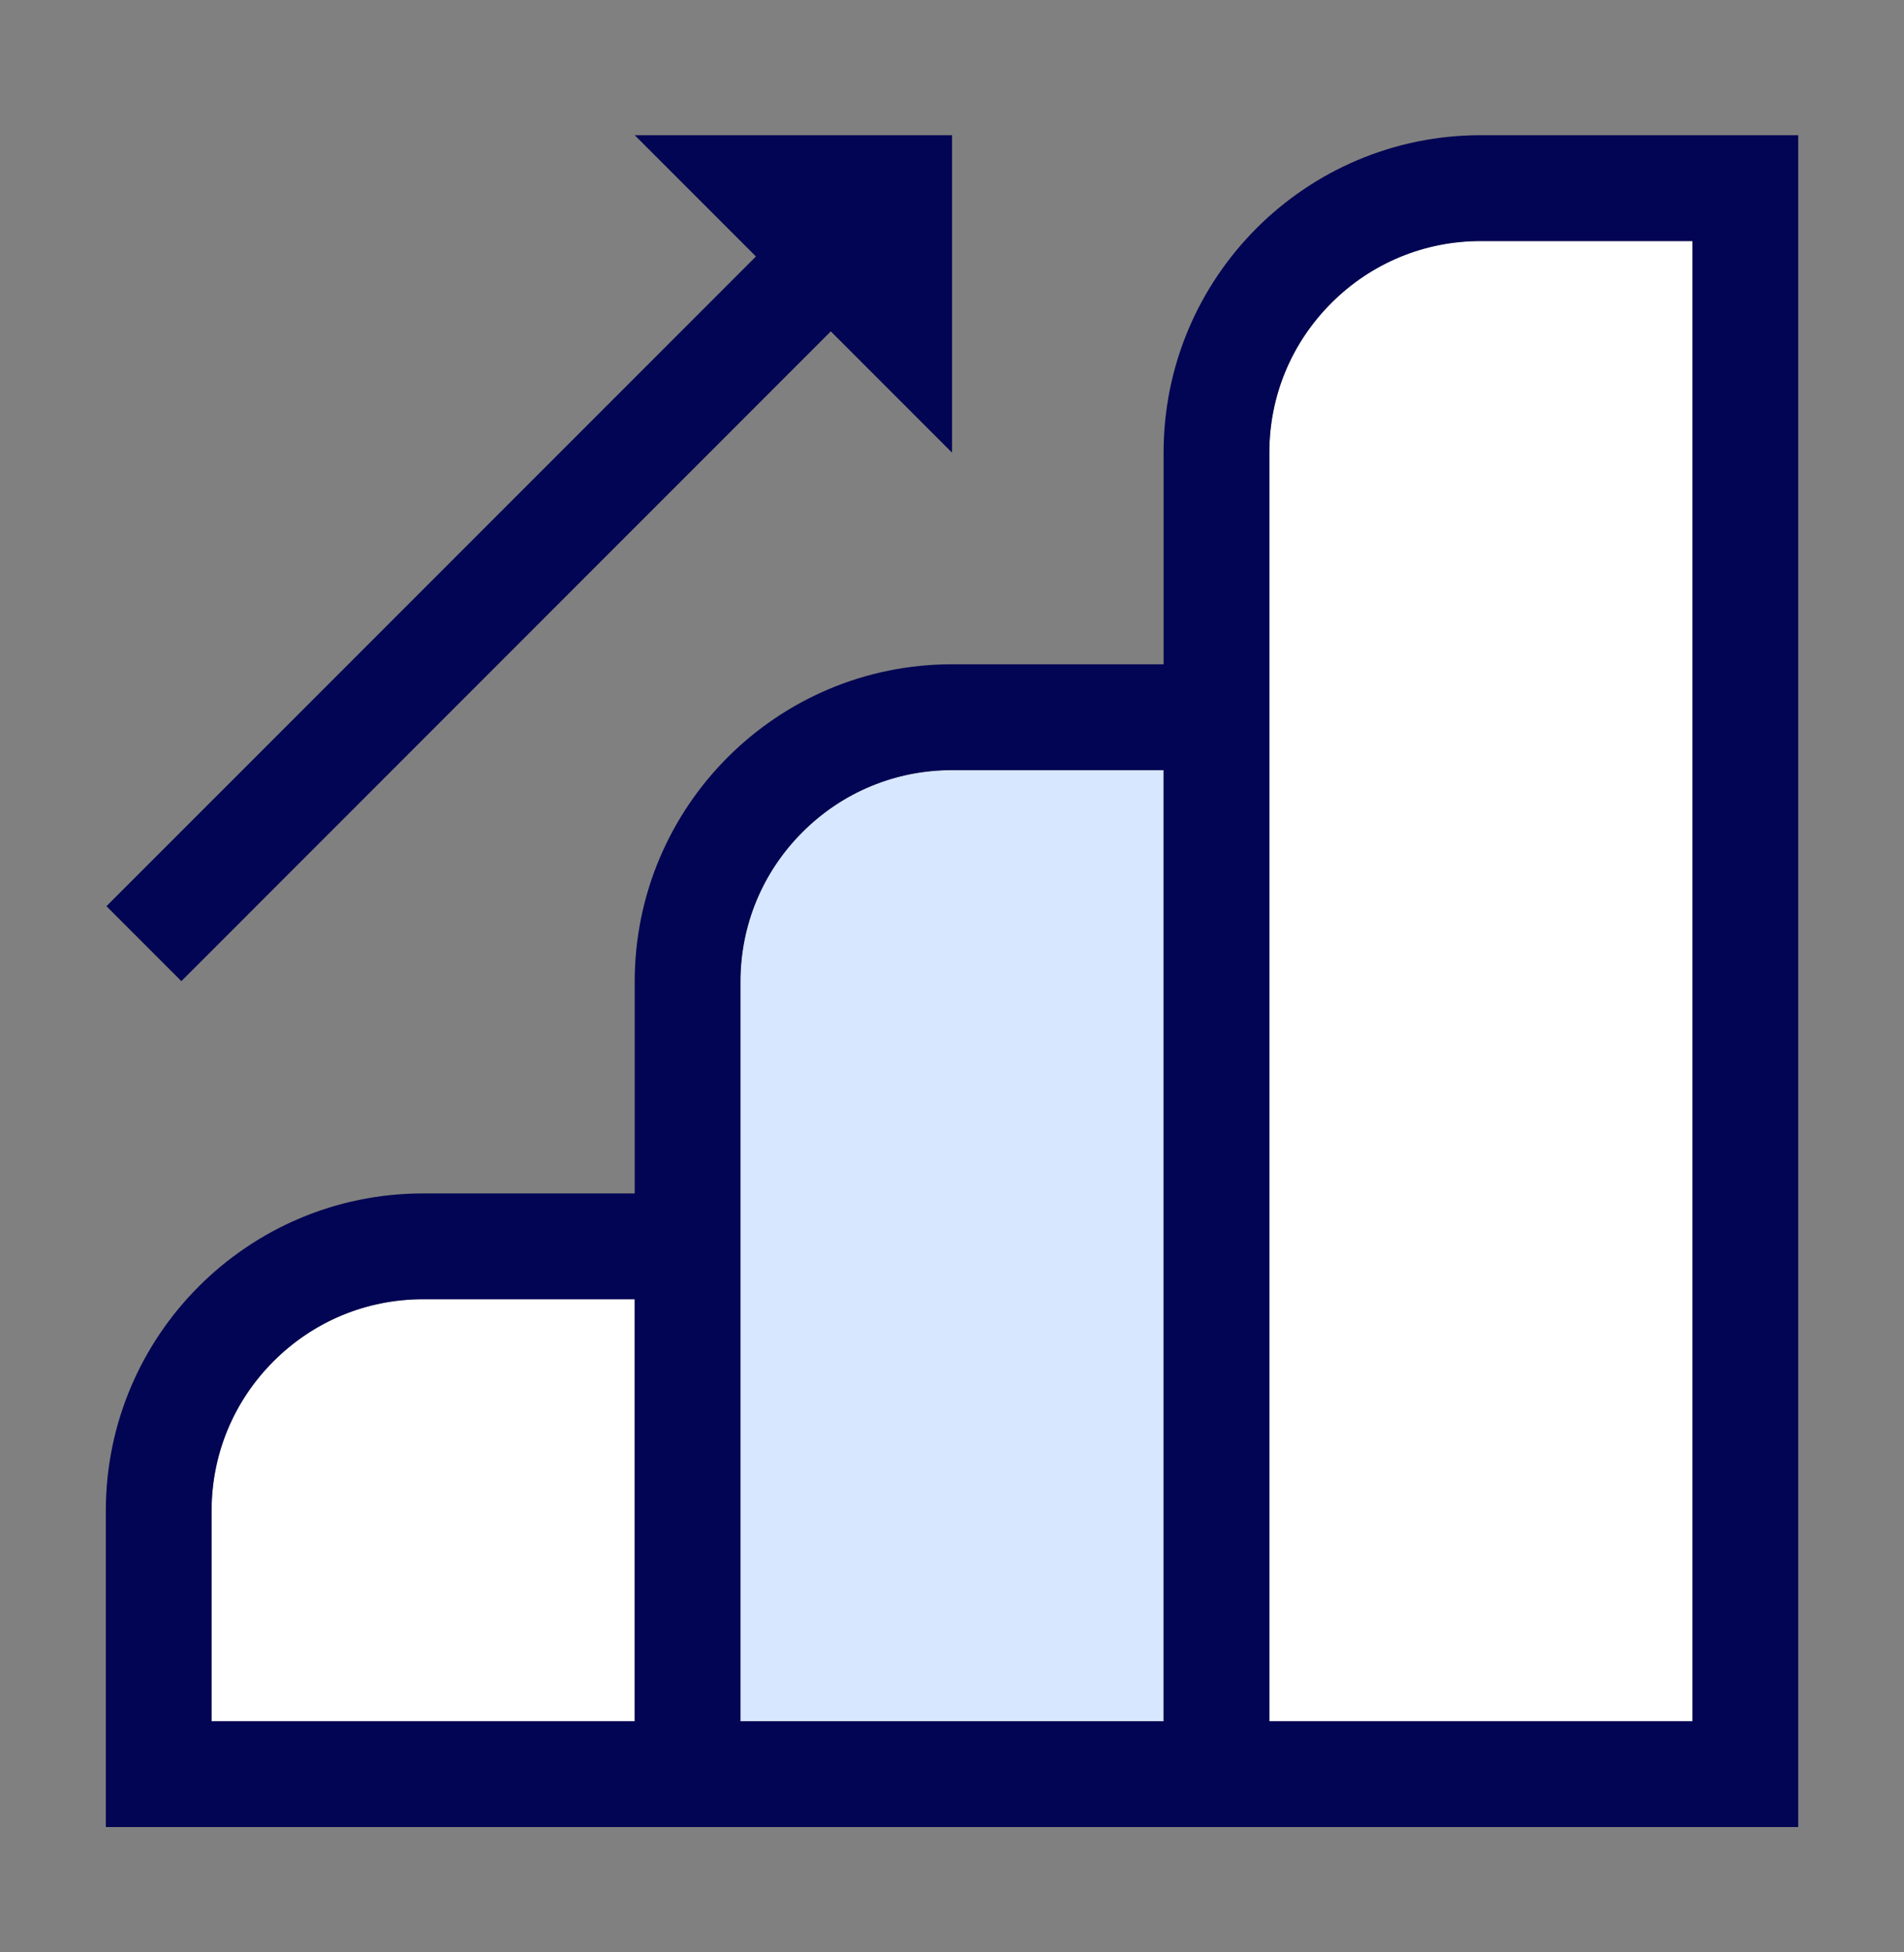
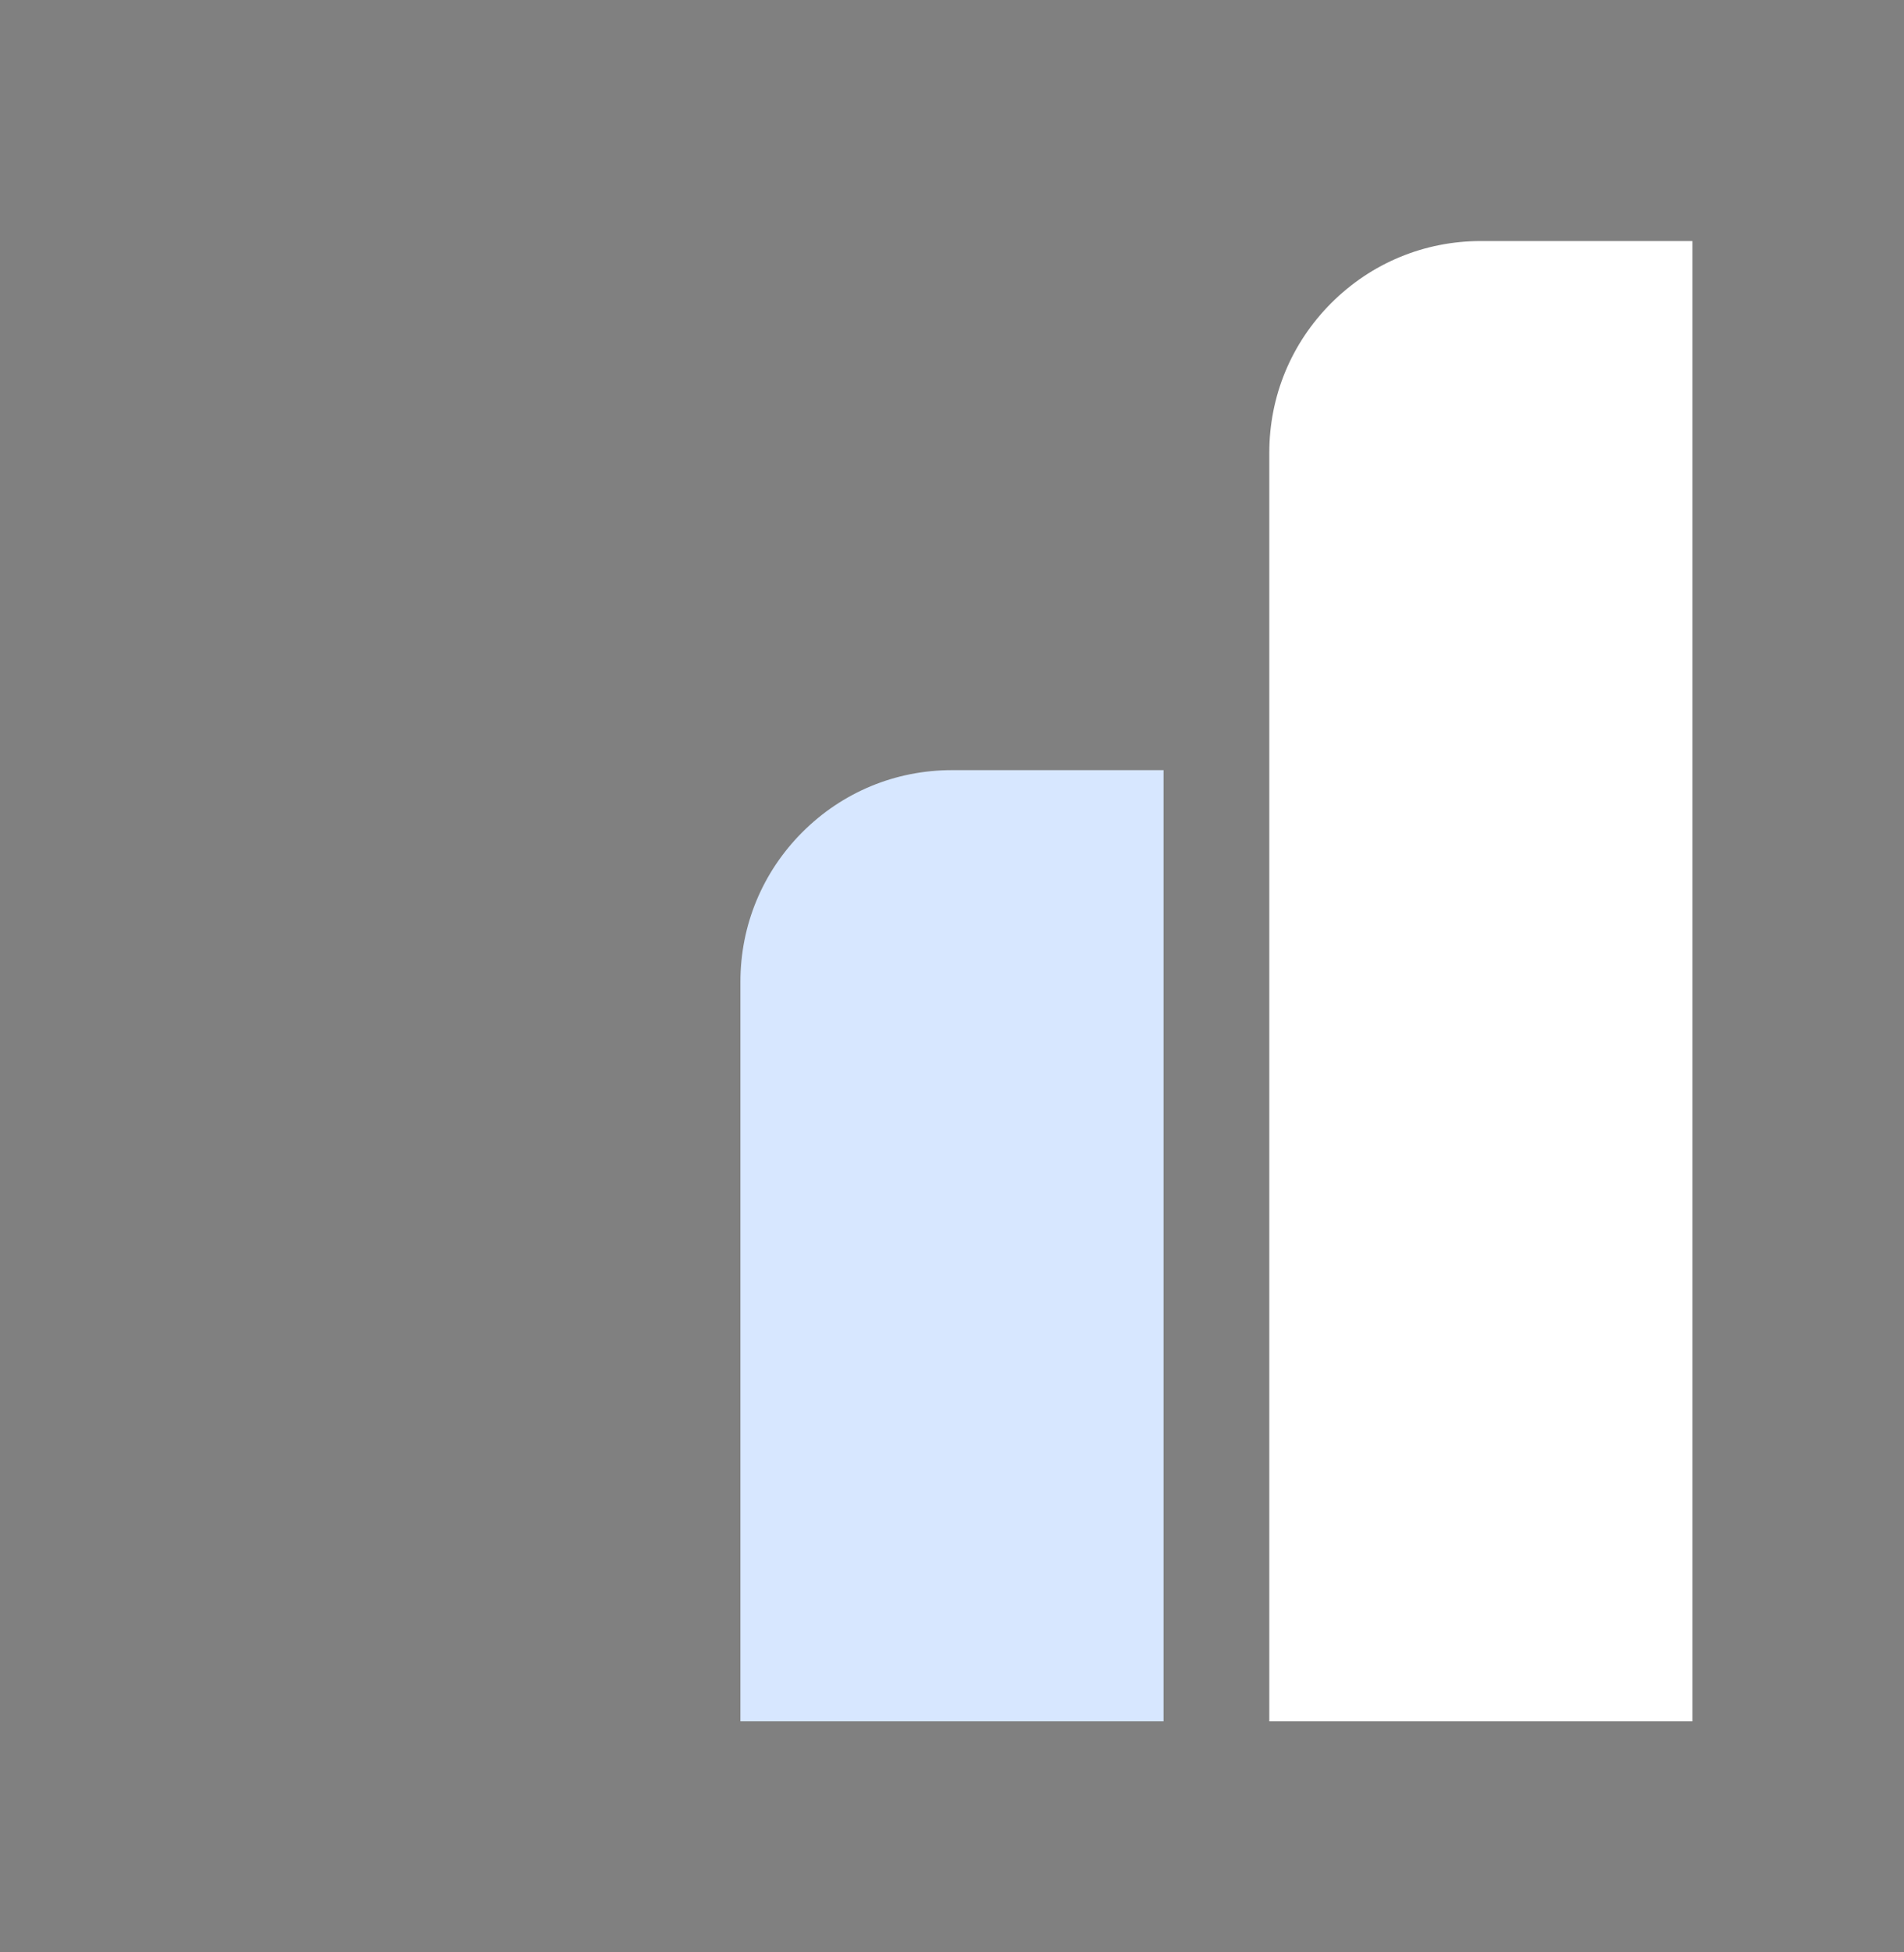
<svg xmlns="http://www.w3.org/2000/svg" width="40" height="41" viewBox="0 0 40 41" fill="none">
  <rect x="0" y="0" width="40" height="41" fill="#808080" stroke="none" />
-   <path d="M13.334 36.146H4.445V31.728C4.445 30.542 4.908 29.426 5.748 28.586C6.588 27.746 7.703 27.284 8.89 27.284H13.334V36.146Z" fill="white" />
-   <path d="M35.555 36.146H26.666V9.506C26.666 8.319 27.128 7.204 27.968 6.364C28.808 5.524 29.924 5.062 31.11 5.062H35.555V36.146Z" fill="white" />
+   <path d="M35.555 36.146H26.666V9.506C26.666 8.319 27.128 7.204 27.968 6.364C28.808 5.524 29.924 5.062 31.11 5.062H35.555V36.146" fill="white" />
  <path d="M24.444 36.146H15.555V20.617C15.555 19.431 16.017 18.315 16.857 17.475C17.697 16.635 18.812 16.173 19.999 16.173H24.444V36.146Z" fill="#D7E7FF" />
-   <path d="M31.111 2.839C27.431 2.839 24.445 5.826 24.445 9.506V13.95H20C16.32 13.95 13.334 16.937 13.334 20.617V25.062H8.889C5.209 25.062 2.223 28.048 2.223 31.728V38.368H37.778V2.839H31.111ZM13.334 36.146H4.445V31.728C4.445 30.542 4.907 29.426 5.747 28.586C6.587 27.746 7.703 27.284 8.889 27.284H13.334V36.146ZM24.445 36.146H15.556V20.617C15.556 19.43 16.018 18.315 16.858 17.475C17.698 16.635 18.814 16.173 20 16.173H24.445V36.146ZM35.556 36.146H26.667V9.506C26.667 8.319 27.129 7.204 27.969 6.364C28.809 5.524 29.925 5.062 31.111 5.062H35.556V36.146Z" fill="#020553" />
-   <path d="M3.81 20.604L17.454 6.959L20.001 9.506V2.839H13.334L15.881 5.386L2.236 19.03L3.81 20.604Z" fill="#020553" />
</svg>